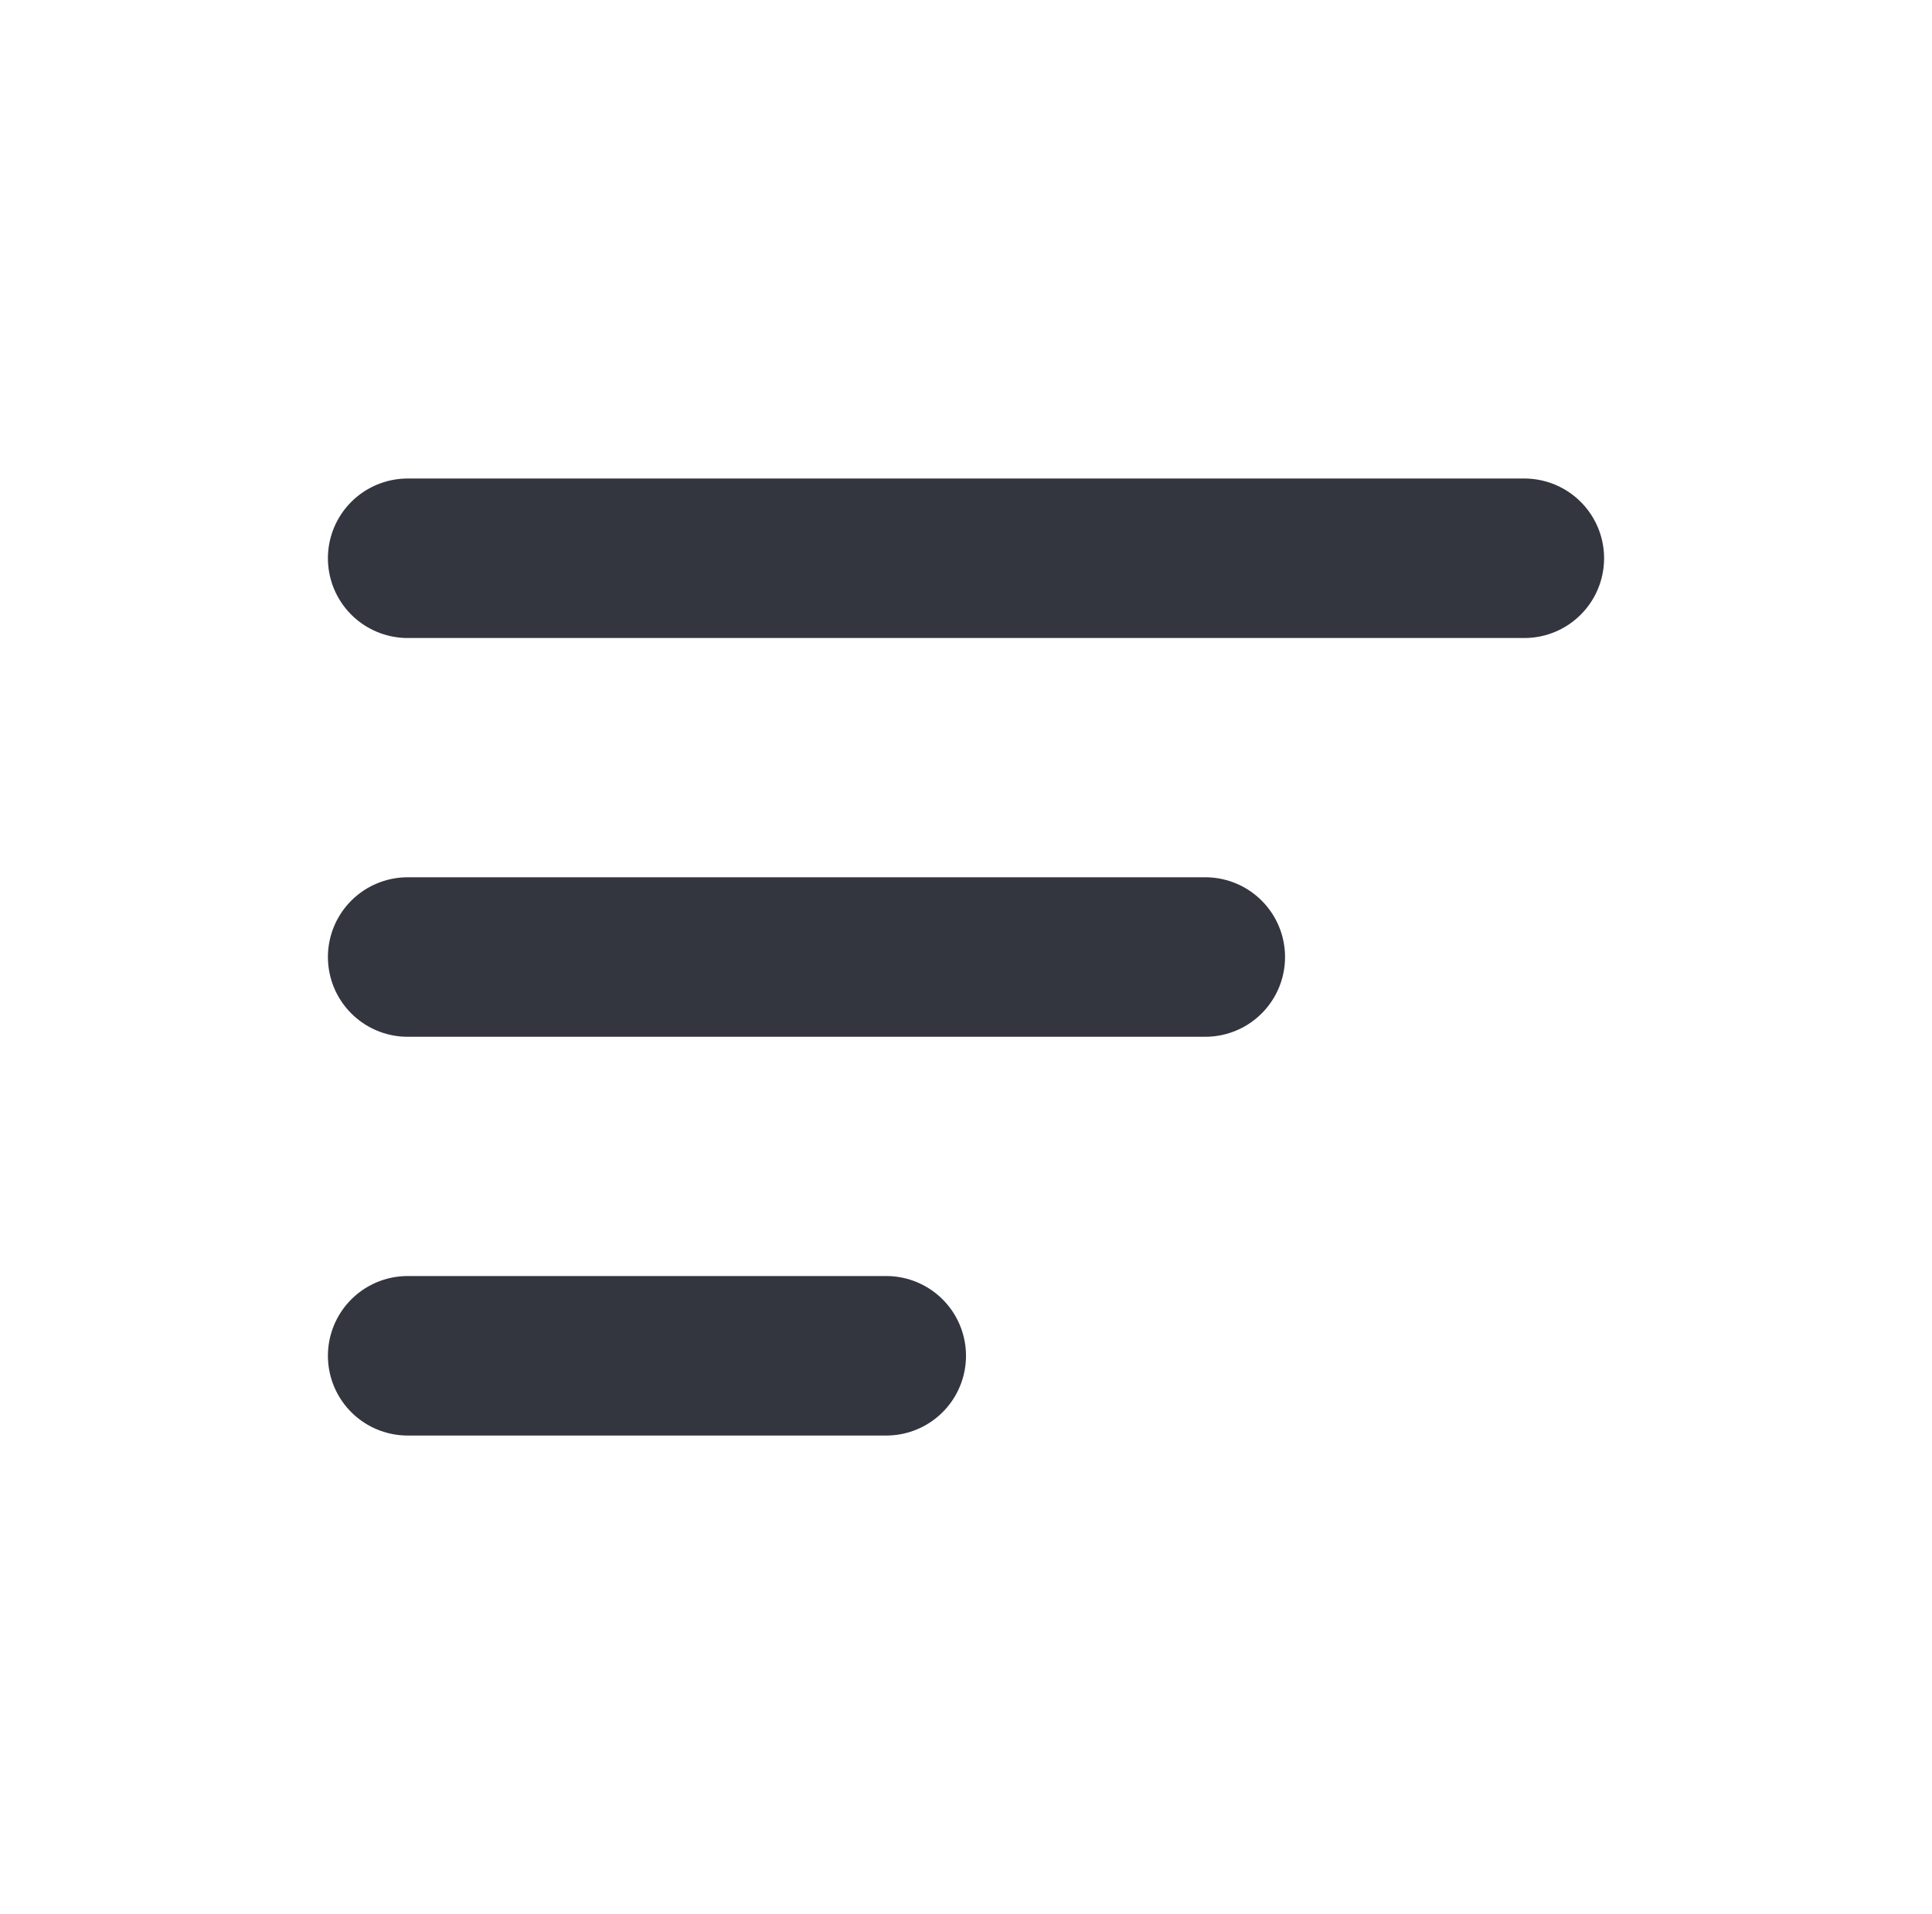
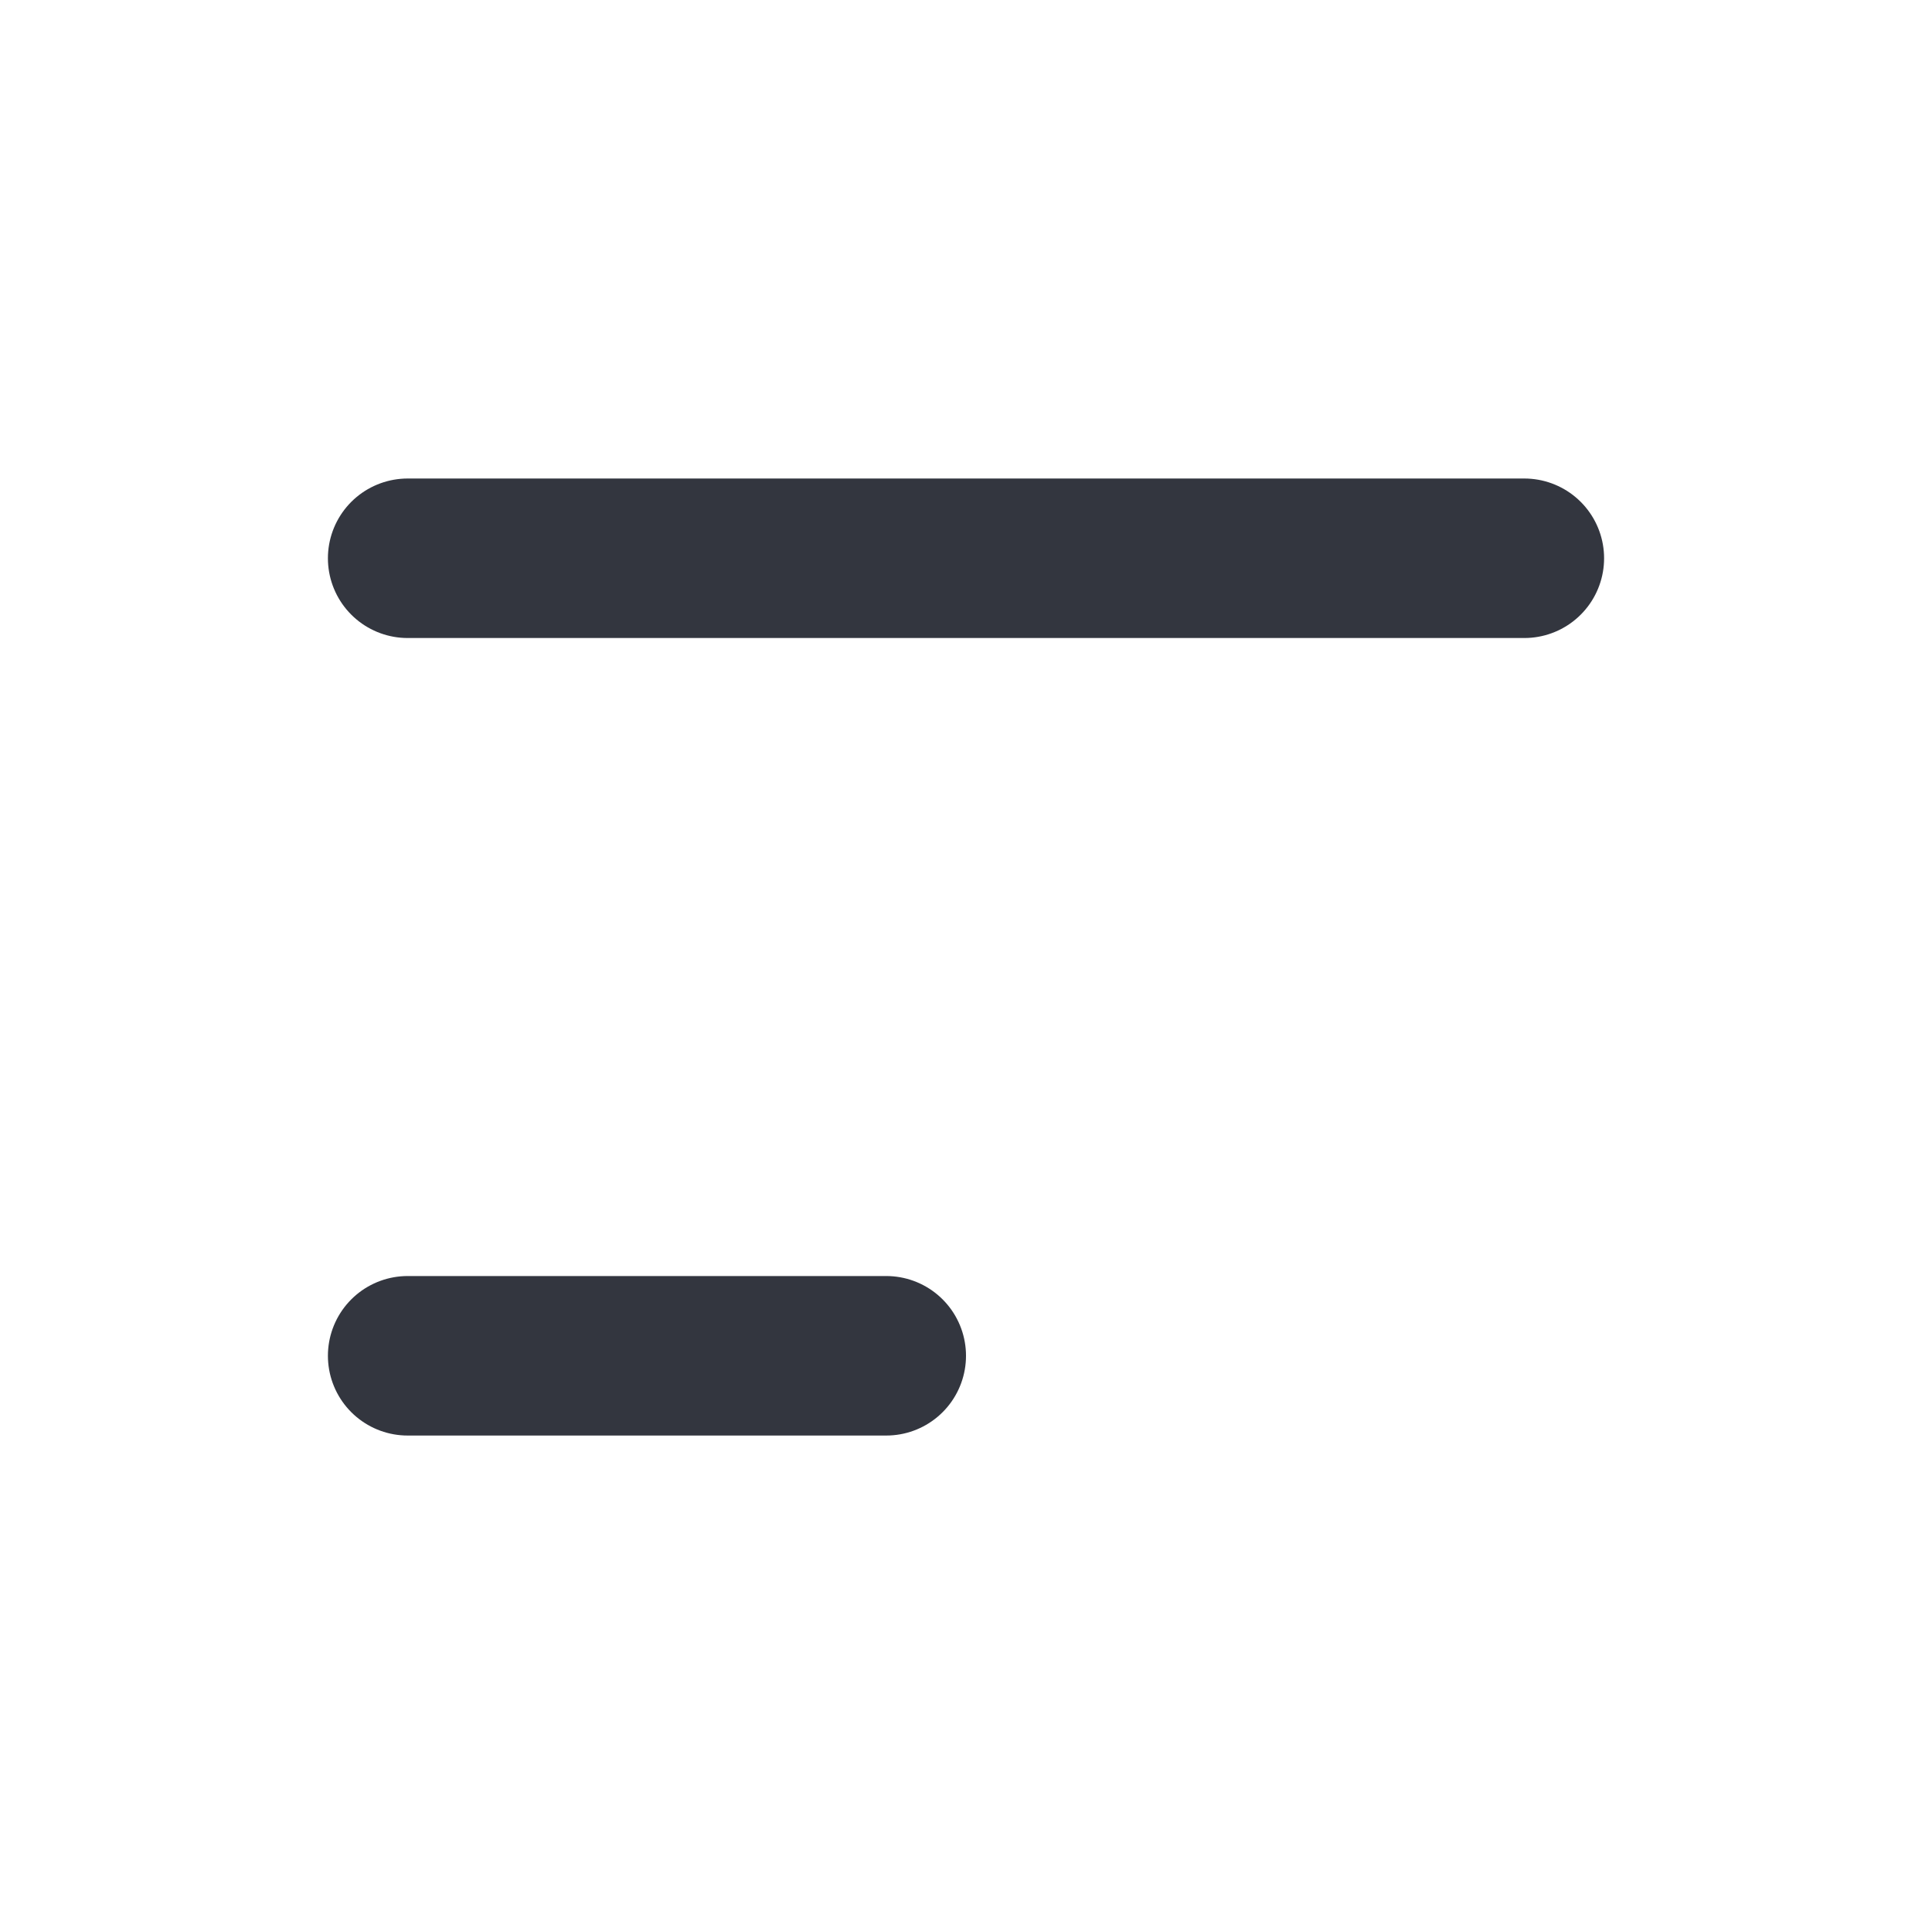
<svg xmlns="http://www.w3.org/2000/svg" width="109" height="108" viewBox="0 0 109 108" fill="none">
  <path d="M23 31.5H86" stroke="#33363F" stroke-width="9" stroke-linecap="round" />
-   <path d="M23 54H68" stroke="#33363F" stroke-width="9" stroke-linecap="round" />
  <path d="M23 76.5H50" stroke="#33363F" stroke-width="9" stroke-linecap="round" />
</svg>